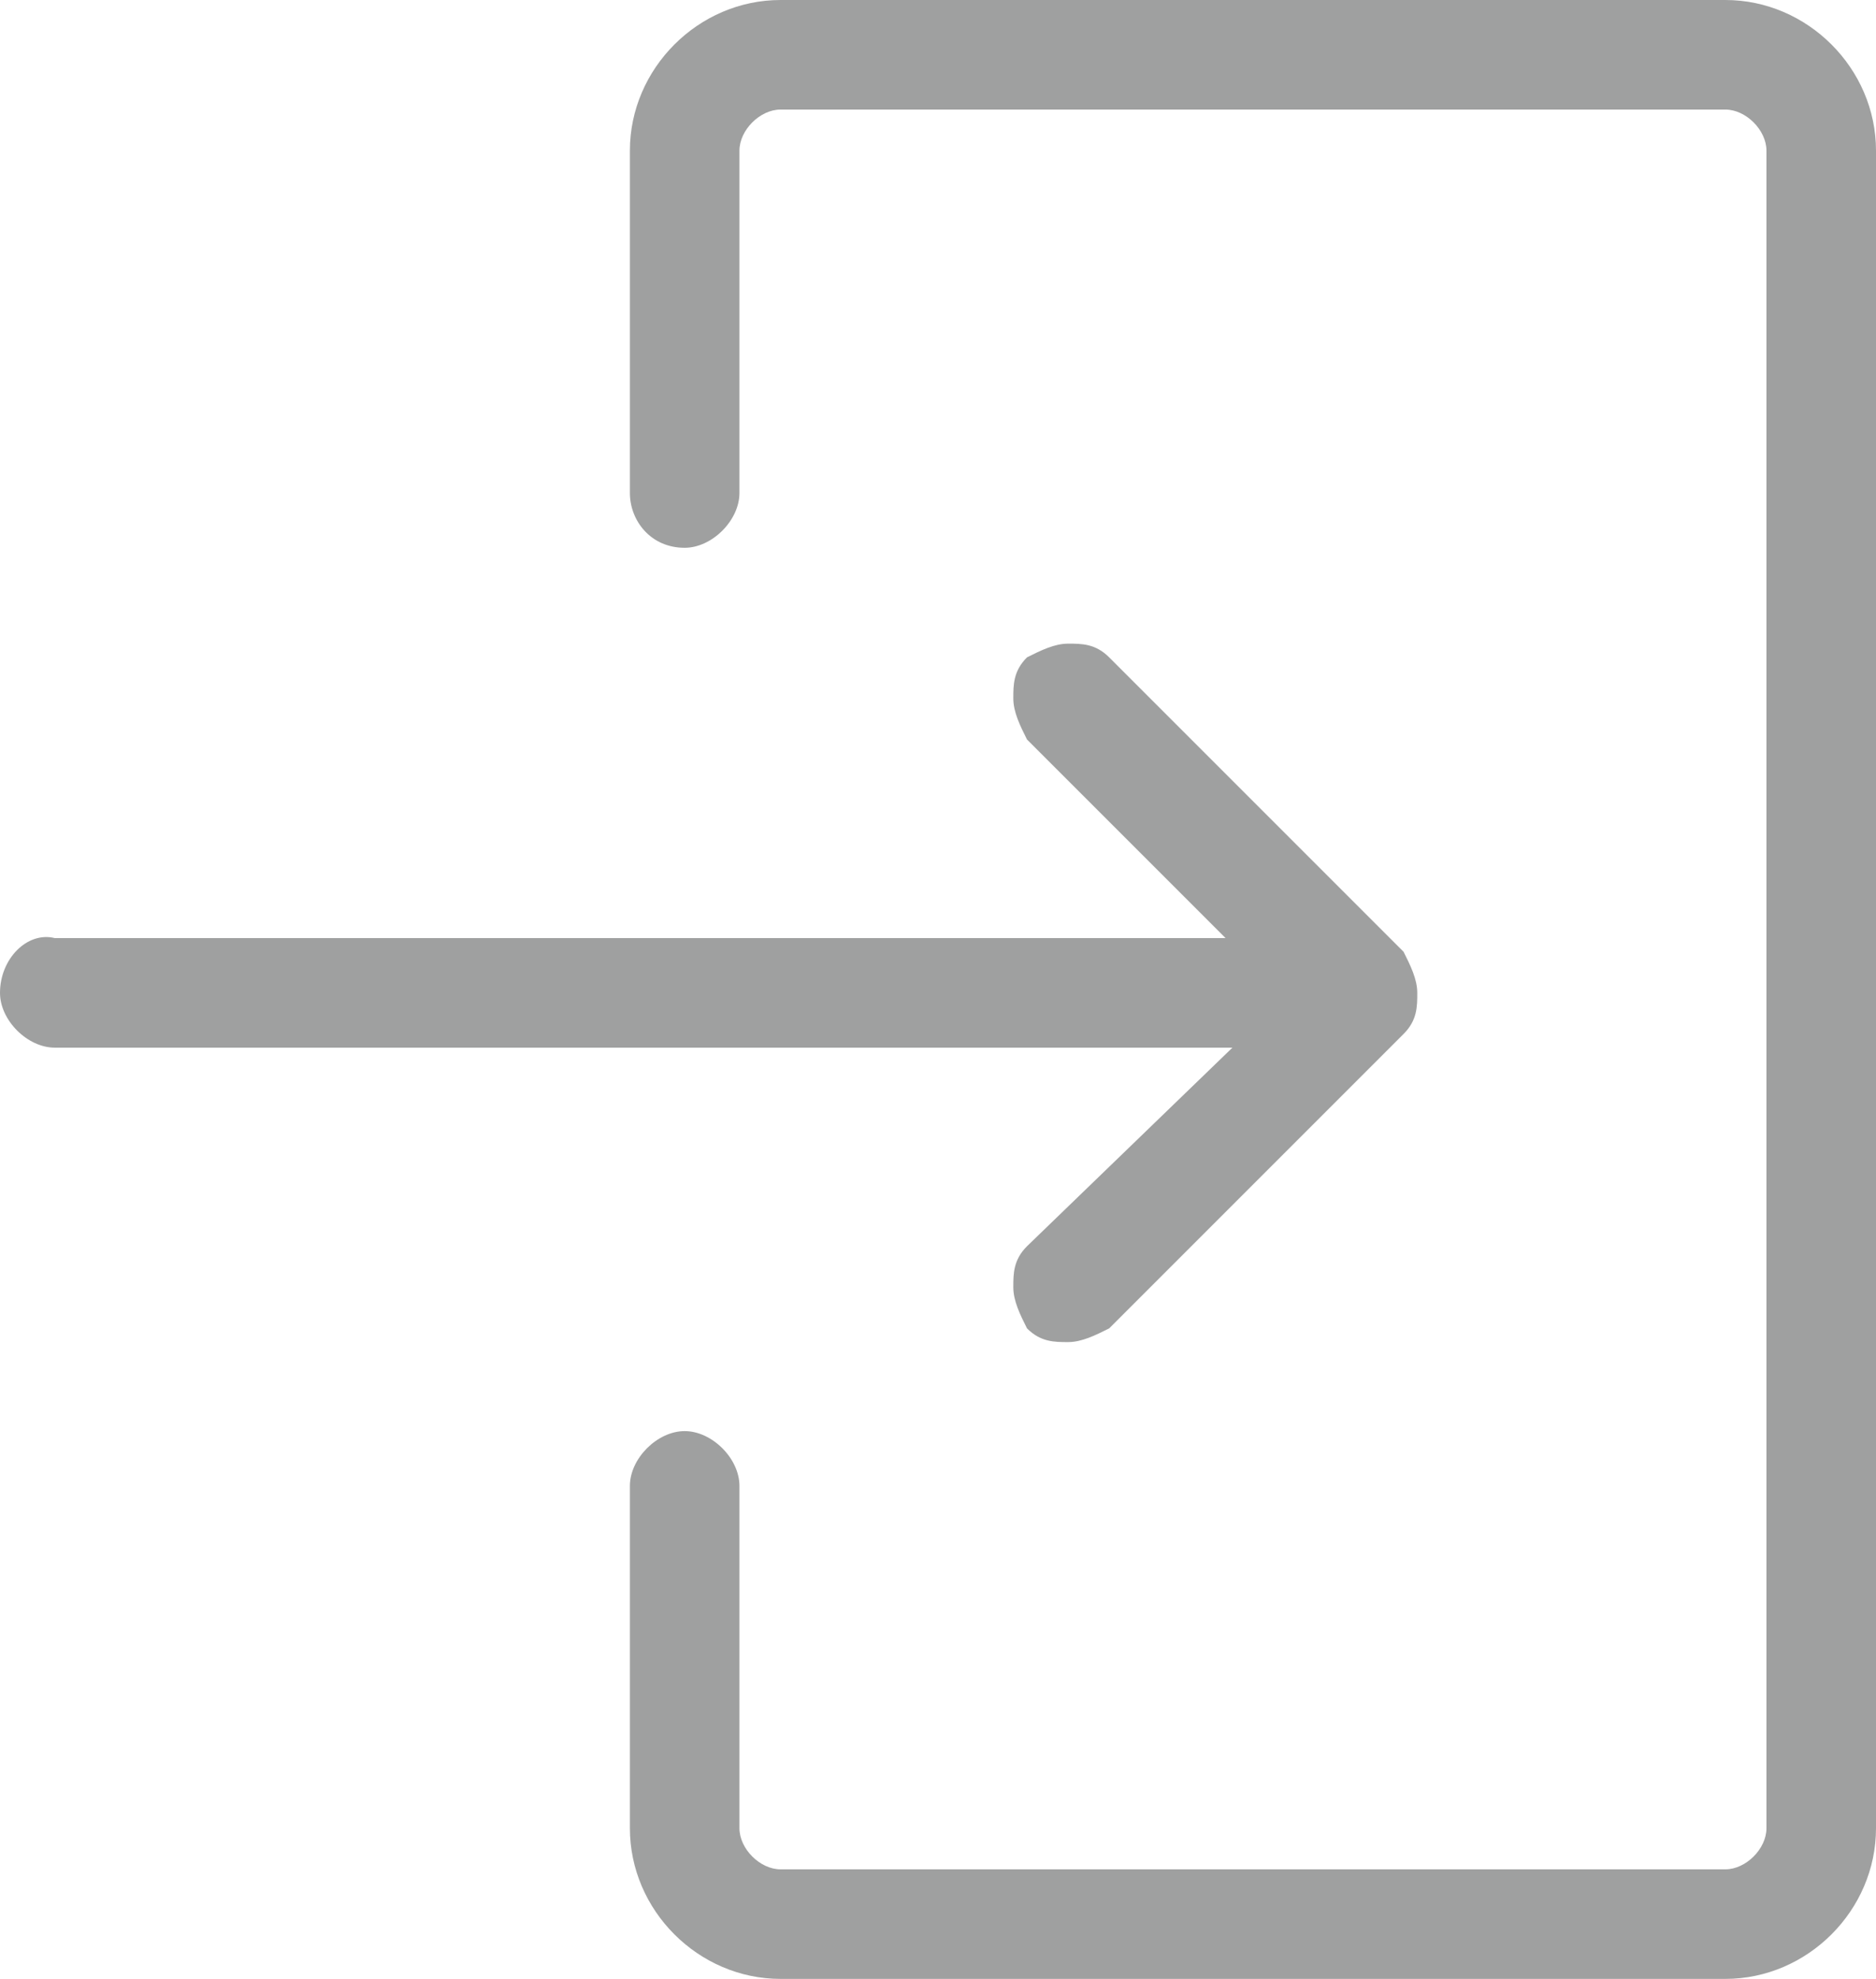
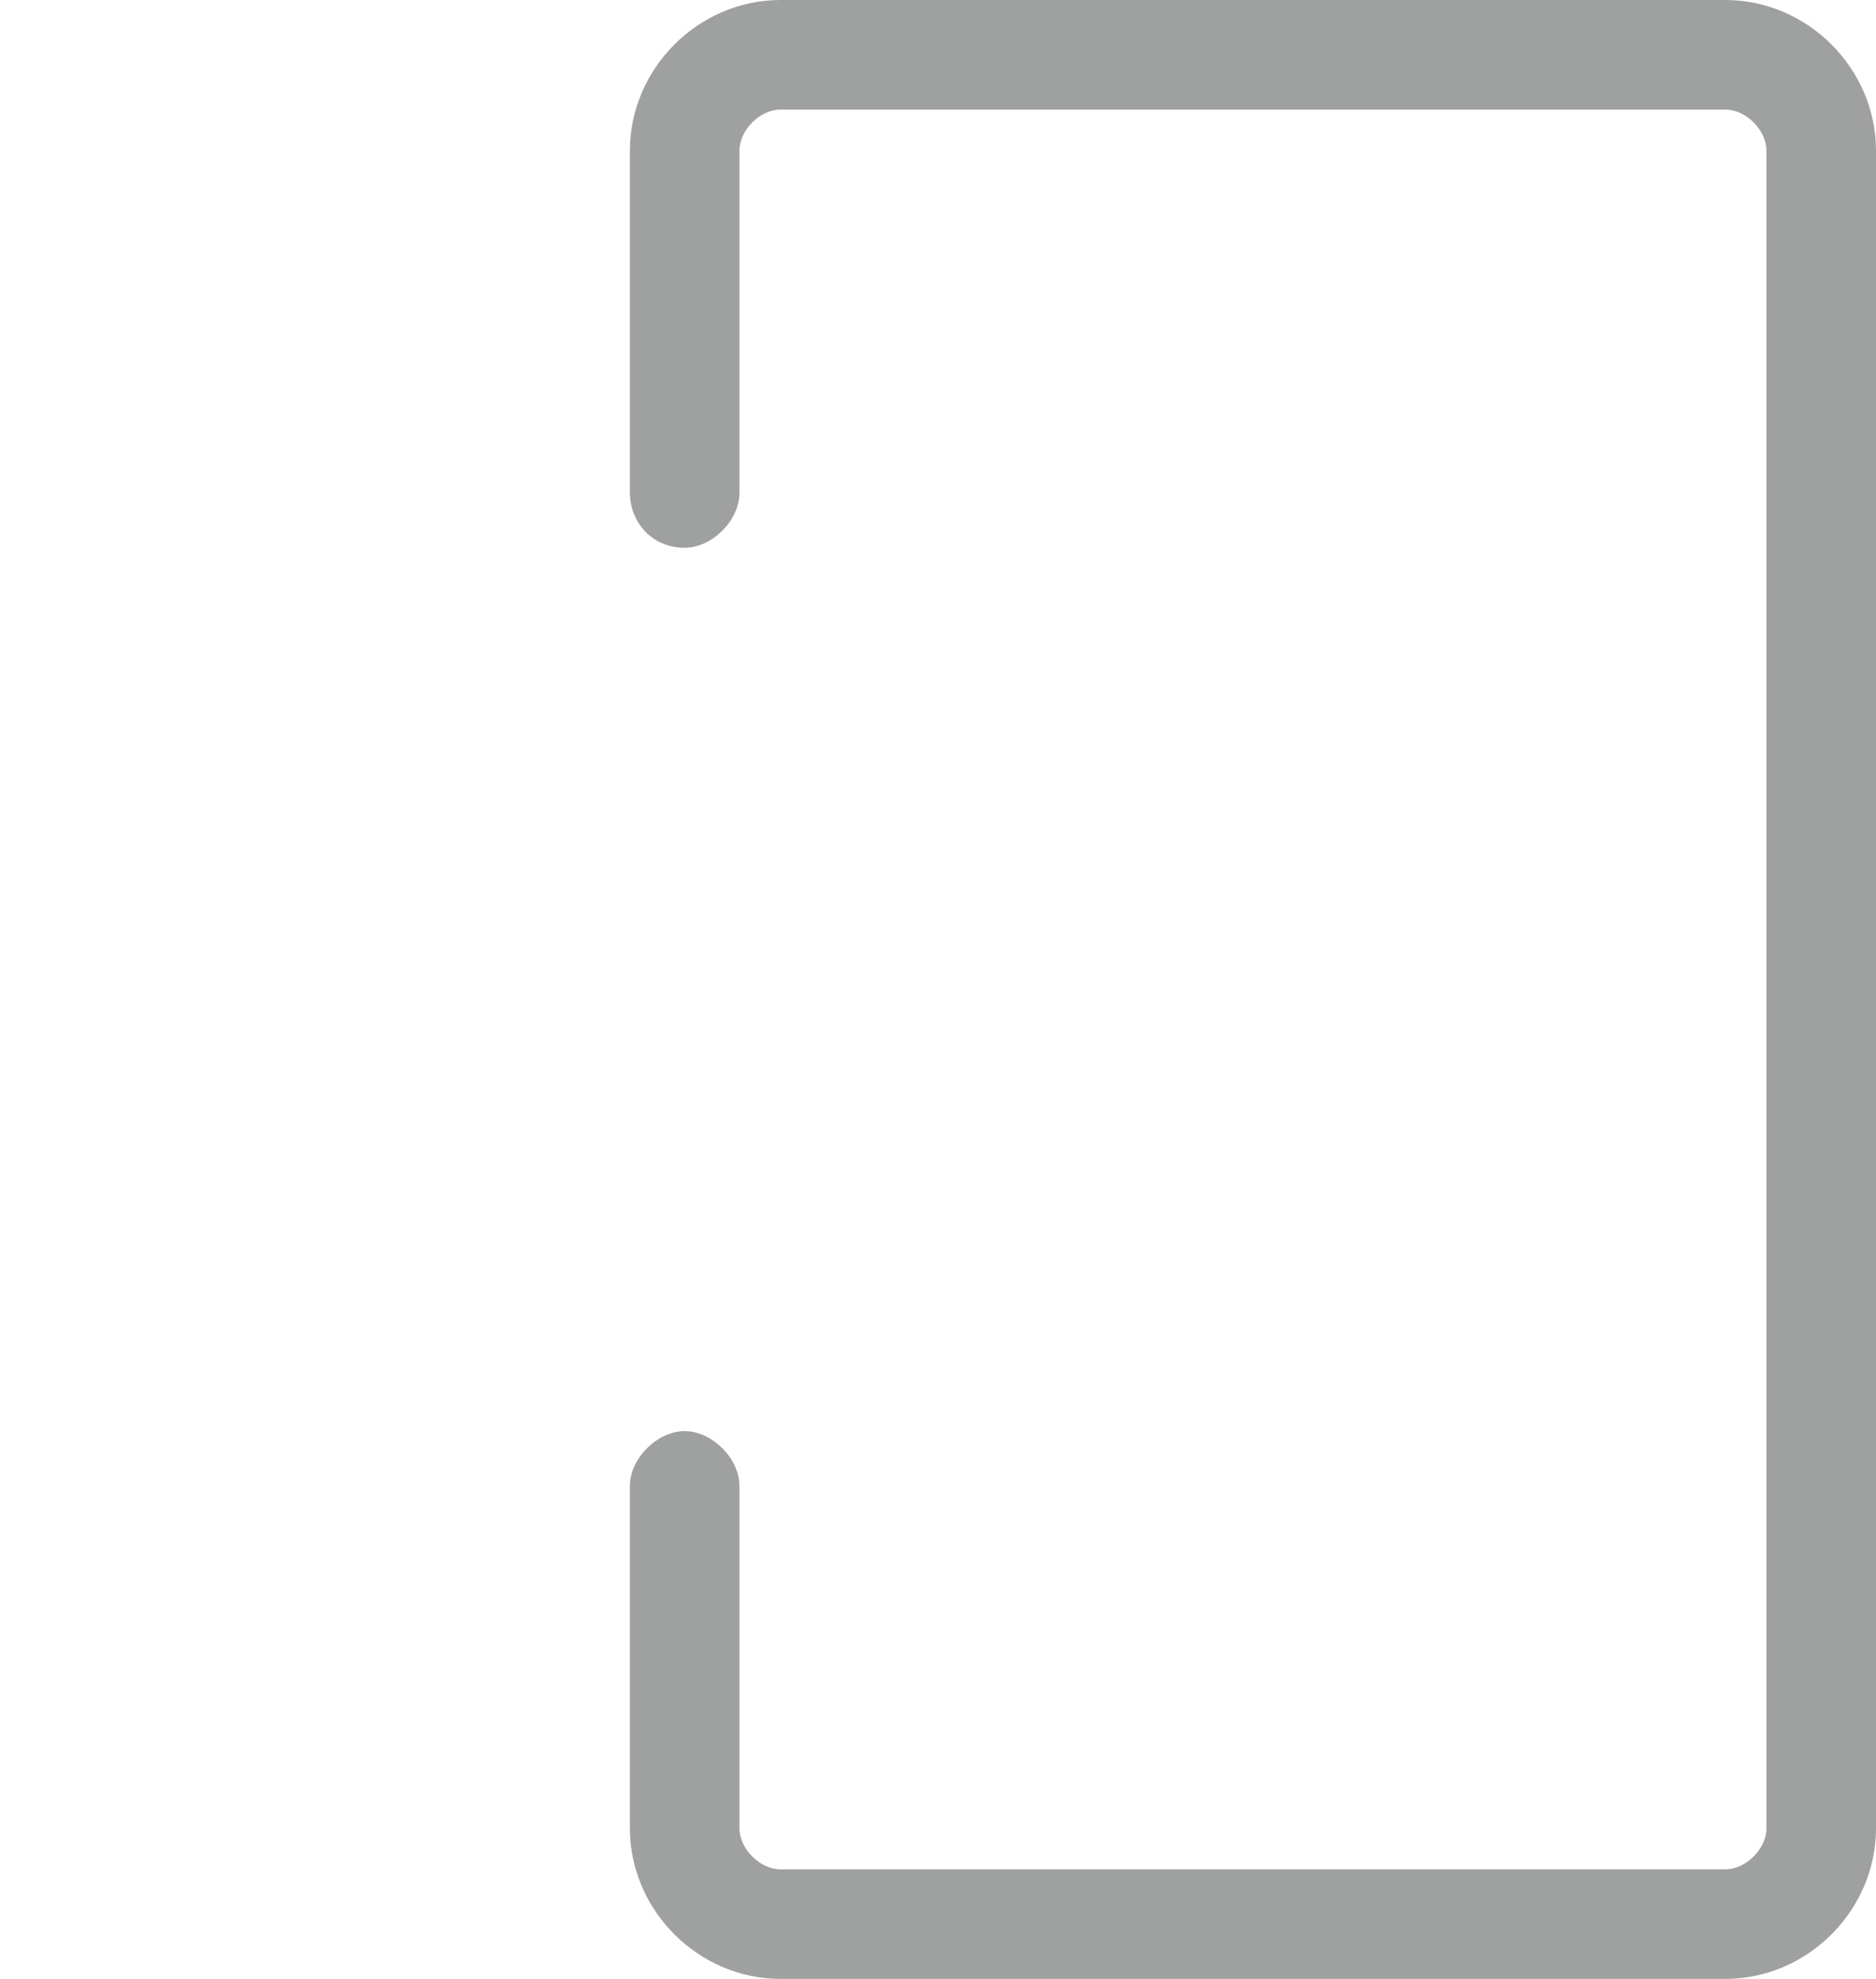
<svg xmlns="http://www.w3.org/2000/svg" version="1.1" id="レイヤー_1" x="0px" y="0px" viewBox="0 0 27.4 28.9" style="enable-background:new 0 0 27.4 28.9;" xml:space="preserve">
  <style type="text/css">
	.st0{fill:#9FA0A0;}
</style>
  <g>
    <path class="st0" d="M10,8c0.4,0,0.8-0.4,0.8-0.8v-5c0-0.3,0.3-0.6,0.6-0.6h13.8c0.3,0,0.6,0.3,0.6,0.6v24.5c0,0.3-0.3,0.6-0.6,0.6   H11.4c-0.3,0-0.6-0.3-0.6-0.6v-5c0-0.4-0.4-0.8-0.8-0.8c-0.4,0-0.8,0.4-0.8,0.8v5c0,1.2,1,2.2,2.2,2.2h13.8c1.2,0,2.2-1,2.2-2.2   V2.2c0-1.2-1-2.2-2.2-2.2H11.4c-1.2,0-2.2,1-2.2,2.2v5C9.2,7.6,9.5,8,10,8z" />
-     <path class="st0" d="M0.8,15.3H18L15,18.2c-0.2,0.2-0.2,0.4-0.2,0.6c0,0.2,0.1,0.4,0.2,0.6c0.2,0.2,0.4,0.2,0.6,0.2   c0.2,0,0.4-0.1,0.6-0.2l4.3-4.3c0.2-0.2,0.2-0.4,0.2-0.6c0-0.2-0.1-0.4-0.2-0.6l-4.3-4.3c-0.2-0.2-0.4-0.2-0.6-0.2   c-0.2,0-0.4,0.1-0.6,0.2c-0.2,0.2-0.2,0.4-0.2,0.6c0,0.2,0.1,0.4,0.2,0.6l2.9,2.9H0.8C0.4,13.6,0,14,0,14.5   C0,14.9,0.4,15.3,0.8,15.3z" />
  </g>
</svg>